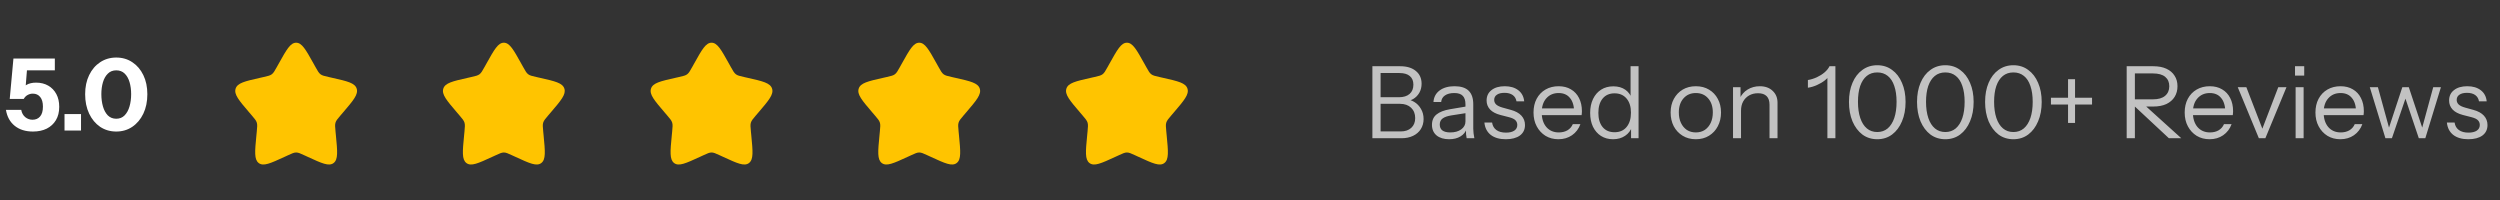
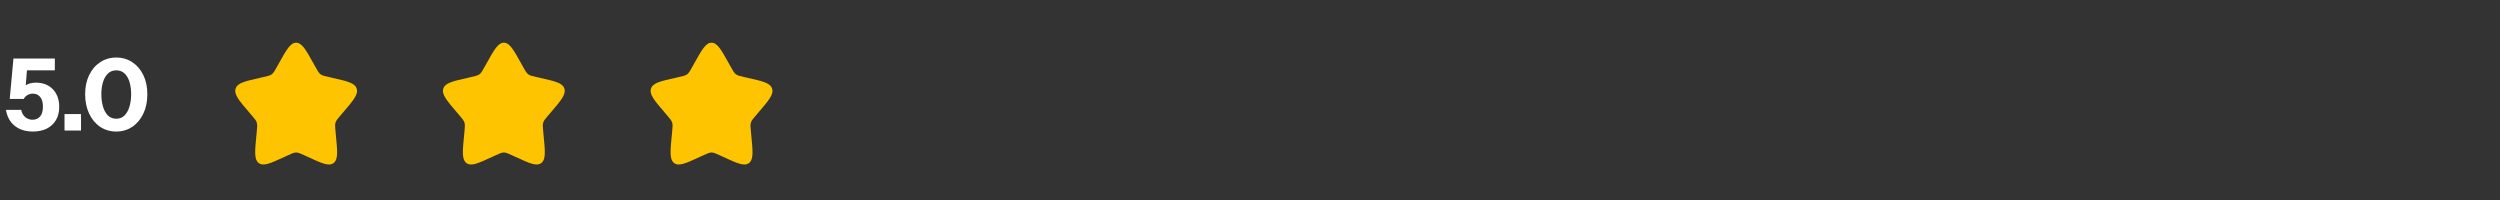
<svg xmlns="http://www.w3.org/2000/svg" fill="none" viewBox="0 0 325 26" height="26" width="325">
  <rect x="0" y="0" width="325" height="26" fill="#333333" stroke="none" />
  <path fill="white" d="M4.281 17.1C3.319 17.1 2.531 16.853 1.915 16.359C1.3 15.865 0.919 15.171 0.771 14.279H2.76C2.83 14.677 3.003 14.994 3.28 15.228C3.558 15.453 3.874 15.566 4.229 15.566C4.637 15.566 4.962 15.427 5.204 15.15C5.456 14.864 5.581 14.435 5.581 13.863C5.581 13.317 5.464 12.901 5.23 12.615C4.996 12.32 4.676 12.173 4.268 12.173C4.034 12.173 3.813 12.229 3.605 12.342C3.397 12.446 3.224 12.619 3.085 12.862H1.265L1.746 7.61H7.128V9.144H2.448L3.514 9.001L3.28 11.926L2.63 11.835C2.856 11.479 3.129 11.211 3.449 11.029C3.779 10.838 4.195 10.743 4.697 10.743C5.295 10.743 5.82 10.873 6.27 11.133C6.721 11.393 7.072 11.757 7.323 12.225C7.575 12.693 7.7 13.247 7.7 13.889C7.7 14.565 7.557 15.141 7.271 15.618C6.985 16.094 6.587 16.463 6.075 16.723C5.564 16.974 4.966 17.1 4.281 17.1ZM8.387 16.97V14.825H10.532V16.97H8.387ZM15.112 17.1C14.332 17.1 13.634 16.896 13.019 16.489C12.412 16.073 11.936 15.501 11.589 14.773C11.242 14.036 11.069 13.195 11.069 12.251C11.069 11.306 11.242 10.478 11.589 9.768C11.936 9.048 12.412 8.489 13.019 8.091C13.634 7.683 14.332 7.48 15.112 7.48C15.901 7.48 16.599 7.683 17.205 8.091C17.812 8.489 18.288 9.048 18.635 9.768C18.982 10.478 19.155 11.306 19.155 12.251C19.155 13.204 18.982 14.045 18.635 14.773C18.288 15.501 17.808 16.073 17.192 16.489C16.585 16.896 15.892 17.1 15.112 17.1ZM15.112 15.436C15.554 15.436 15.918 15.288 16.204 14.994C16.49 14.699 16.703 14.309 16.841 13.824C16.98 13.338 17.049 12.81 17.049 12.238C17.049 11.666 16.98 11.146 16.841 10.678C16.703 10.21 16.49 9.837 16.204 9.56C15.918 9.282 15.554 9.144 15.112 9.144C14.67 9.144 14.306 9.287 14.02 9.573C13.734 9.85 13.522 10.223 13.383 10.691C13.245 11.159 13.175 11.674 13.175 12.238C13.175 12.818 13.245 13.351 13.383 13.837C13.522 14.322 13.734 14.712 14.02 15.007C14.315 15.293 14.679 15.436 15.112 15.436Z" />
  <path fill="#FFC400" d="M36.246 8.251C37.249 6.452 37.75 5.553 38.5 5.553C39.25 5.553 39.751 6.452 40.754 8.251L41.014 8.717C41.298 9.228 41.441 9.484 41.663 9.652C41.884 9.821 42.161 9.883 42.716 10.009L43.219 10.123C45.167 10.563 46.14 10.784 46.371 11.529C46.603 12.273 45.939 13.049 44.612 14.602L44.268 15.003C43.891 15.444 43.702 15.665 43.617 15.937C43.533 16.21 43.561 16.505 43.618 17.093L43.67 17.629C43.871 19.701 43.971 20.736 43.365 21.196C42.758 21.656 41.846 21.237 40.024 20.398L39.551 20.181C39.034 19.942 38.775 19.823 38.5 19.823C38.225 19.823 37.966 19.942 37.449 20.181L36.977 20.398C35.154 21.237 34.242 21.656 33.636 21.197C33.029 20.736 33.129 19.701 33.33 17.629L33.382 17.094C33.439 16.505 33.467 16.21 33.382 15.938C33.298 15.665 33.109 15.444 32.732 15.004L32.388 14.602C31.061 13.05 30.397 12.274 30.628 11.529C30.86 10.784 31.834 10.563 33.782 10.123L34.285 10.009C34.839 9.883 35.115 9.821 35.337 9.652C35.56 9.484 35.701 9.228 35.986 8.717L36.246 8.251Z" />
  <path fill="#FFC400" d="M63.246 8.251C64.249 6.452 64.75 5.553 65.5 5.553C66.25 5.553 66.751 6.452 67.754 8.251L68.013 8.717C68.299 9.228 68.441 9.484 68.663 9.652C68.884 9.821 69.161 9.883 69.716 10.009L70.219 10.123C72.167 10.563 73.14 10.784 73.371 11.529C73.603 12.273 72.939 13.049 71.612 14.602L71.268 15.003C70.891 15.444 70.702 15.665 70.617 15.937C70.533 16.21 70.561 16.505 70.618 17.093L70.67 17.629C70.871 19.701 70.971 20.736 70.365 21.196C69.758 21.656 68.846 21.237 67.024 20.398L66.551 20.181C66.034 19.942 65.775 19.823 65.5 19.823C65.225 19.823 64.966 19.942 64.449 20.181L63.977 20.398C62.154 21.237 61.242 21.656 60.636 21.197C60.029 20.736 60.129 19.701 60.33 17.629L60.382 17.094C60.439 16.505 60.467 16.21 60.382 15.938C60.298 15.665 60.109 15.444 59.732 15.004L59.388 14.602C58.061 13.05 57.397 12.274 57.628 11.529C57.86 10.784 58.834 10.563 60.782 10.123L61.285 10.009C61.839 9.883 62.115 9.821 62.337 9.652C62.56 9.484 62.701 9.228 62.986 8.717L63.246 8.251Z" />
  <path fill="#FFC400" d="M90.246 8.251C91.249 6.452 91.75 5.553 92.5 5.553C93.25 5.553 93.751 6.452 94.754 8.251L95.013 8.717C95.299 9.228 95.441 9.484 95.663 9.652C95.884 9.821 96.161 9.883 96.716 10.009L97.219 10.123C99.167 10.563 100.14 10.784 100.372 11.529C100.603 12.273 99.939 13.049 98.612 14.602L98.268 15.003C97.891 15.444 97.702 15.665 97.617 15.937C97.533 16.21 97.561 16.505 97.618 17.093L97.67 17.629C97.871 19.701 97.971 20.736 97.365 21.196C96.758 21.656 95.846 21.237 94.024 20.398L93.551 20.181C93.034 19.942 92.775 19.823 92.5 19.823C92.225 19.823 91.966 19.942 91.449 20.181L90.977 20.398C89.154 21.237 88.242 21.656 87.636 21.197C87.029 20.736 87.129 19.701 87.33 17.629L87.382 17.094C87.439 16.505 87.467 16.21 87.382 15.938C87.298 15.665 87.109 15.444 86.732 15.004L86.388 14.602C85.061 13.05 84.397 12.274 84.628 11.529C84.86 10.784 85.834 10.563 87.782 10.123L88.285 10.009C88.838 9.883 89.115 9.821 89.337 9.652C89.56 9.484 89.701 9.228 89.986 8.717L90.246 8.251Z" />
-   <path fill="#FFC400" d="M117.246 8.251C118.249 6.452 118.75 5.553 119.5 5.553C120.25 5.553 120.751 6.452 121.754 8.251L122.014 8.717C122.299 9.228 122.441 9.484 122.663 9.652C122.884 9.821 123.161 9.883 123.716 10.009L124.219 10.123C126.167 10.563 127.14 10.784 127.372 11.529C127.603 12.273 126.939 13.049 125.612 14.602L125.268 15.003C124.891 15.444 124.702 15.665 124.617 15.937C124.533 16.21 124.561 16.505 124.618 17.093L124.67 17.629C124.871 19.701 124.971 20.736 124.365 21.196C123.758 21.656 122.846 21.237 121.024 20.398L120.551 20.181C120.034 19.942 119.775 19.823 119.5 19.823C119.225 19.823 118.966 19.942 118.449 20.181L117.977 20.398C116.154 21.237 115.242 21.656 114.636 21.197C114.029 20.736 114.129 19.701 114.33 17.629L114.382 17.094C114.439 16.505 114.467 16.21 114.382 15.938C114.298 15.665 114.109 15.444 113.732 15.004L113.388 14.602C112.061 13.05 111.397 12.274 111.628 11.529C111.86 10.784 112.834 10.563 114.782 10.123L115.285 10.009C115.839 9.883 116.115 9.821 116.337 9.652C116.56 9.484 116.701 9.228 116.986 8.717L117.246 8.251Z" />
-   <path fill="#FFC400" d="M144.246 8.251C145.249 6.452 145.75 5.553 146.5 5.553C147.25 5.553 147.751 6.452 148.754 8.251L149.014 8.717C149.299 9.228 149.441 9.484 149.663 9.652C149.884 9.821 150.161 9.883 150.716 10.009L151.219 10.123C153.167 10.563 154.14 10.784 154.372 11.529C154.603 12.273 153.939 13.049 152.612 14.602L152.268 15.003C151.891 15.444 151.702 15.665 151.617 15.937C151.533 16.21 151.561 16.505 151.618 17.093L151.67 17.629C151.871 19.701 151.971 20.736 151.365 21.196C150.758 21.656 149.846 21.237 148.024 20.398L147.551 20.181C147.034 19.942 146.775 19.823 146.5 19.823C146.225 19.823 145.966 19.942 145.449 20.181L144.977 20.398C143.154 21.237 142.242 21.656 141.636 21.197C141.029 20.736 141.129 19.701 141.33 17.629L141.382 17.094C141.439 16.505 141.467 16.21 141.382 15.938C141.298 15.665 141.109 15.444 140.732 15.004L140.388 14.602C139.061 13.05 138.397 12.274 138.628 11.529C138.86 10.784 139.834 10.563 141.782 10.123L142.285 10.009C142.839 9.883 143.115 9.821 143.337 9.652C143.56 9.484 143.701 9.228 143.986 8.717L144.246 8.251Z" />
-   <path fill="white" d="M179.113 17.97V17.086H182.103C182.675 17.086 183.13 16.93 183.468 16.618C183.806 16.306 183.975 15.885 183.975 15.357C183.975 14.793 183.797 14.343 183.442 14.005C183.086 13.667 182.61 13.498 182.012 13.498H179.113V12.64H181.869C182.458 12.64 182.917 12.497 183.247 12.211C183.576 11.925 183.741 11.522 183.741 11.002C183.741 10.516 183.585 10.144 183.273 9.884C182.969 9.624 182.523 9.494 181.934 9.494H179.113V8.61H182.025C182.883 8.61 183.559 8.813 184.053 9.221C184.555 9.628 184.807 10.183 184.807 10.885C184.807 11.327 184.707 11.721 184.508 12.068C184.308 12.414 184.035 12.687 183.689 12.887C183.342 13.077 182.943 13.173 182.493 13.173L182.558 12.9C183.034 12.9 183.459 13.012 183.832 13.238C184.213 13.463 184.512 13.771 184.729 14.161C184.954 14.542 185.067 14.98 185.067 15.474C185.067 15.968 184.945 16.405 184.703 16.787C184.469 17.159 184.135 17.45 183.702 17.658C183.268 17.866 182.766 17.97 182.194 17.97H179.113ZM178.411 17.97V8.61H179.477V17.97H178.411ZM190.666 17.97C190.632 17.822 190.606 17.653 190.588 17.463C190.58 17.272 190.575 17.029 190.575 16.735H190.51V13.563C190.51 13.06 190.393 12.692 190.159 12.458C189.934 12.215 189.566 12.094 189.054 12.094C188.552 12.094 188.149 12.198 187.845 12.406C187.551 12.605 187.386 12.891 187.351 13.264H186.35C186.394 12.622 186.662 12.12 187.156 11.756C187.65 11.392 188.296 11.21 189.093 11.21C189.917 11.21 190.528 11.405 190.926 11.795C191.325 12.185 191.524 12.77 191.524 13.55V16.735C191.524 16.925 191.537 17.125 191.563 17.333C191.589 17.532 191.624 17.744 191.667 17.97H190.666ZM188.391 18.1C187.707 18.1 187.161 17.935 186.753 17.606C186.355 17.268 186.155 16.808 186.155 16.228C186.155 15.647 186.355 15.196 186.753 14.876C187.152 14.555 187.733 14.33 188.495 14.2L190.809 13.81V14.668L188.651 15.006C188.166 15.084 187.798 15.214 187.546 15.396C187.295 15.578 187.169 15.842 187.169 16.189C187.169 16.527 187.282 16.782 187.507 16.956C187.741 17.129 188.084 17.216 188.534 17.216C189.115 17.216 189.587 17.086 189.951 16.826C190.324 16.557 190.51 16.21 190.51 15.786L190.679 16.709C190.541 17.151 190.268 17.493 189.86 17.736C189.462 17.978 188.972 18.1 188.391 18.1ZM195.753 18.1C194.938 18.1 194.288 17.913 193.803 17.541C193.317 17.159 193.04 16.622 192.971 15.929H193.972C194.032 16.353 194.219 16.678 194.531 16.904C194.843 17.129 195.259 17.242 195.779 17.242C196.238 17.242 196.598 17.155 196.858 16.982C197.118 16.808 197.248 16.561 197.248 16.241C197.248 16.015 197.174 15.82 197.027 15.656C196.879 15.482 196.585 15.339 196.143 15.227L195.077 14.954C194.47 14.798 194.015 14.559 193.712 14.239C193.408 13.909 193.257 13.519 193.257 13.069C193.257 12.497 193.469 12.046 193.894 11.717C194.318 11.379 194.895 11.21 195.623 11.21C196.342 11.21 196.927 11.383 197.378 11.73C197.828 12.076 198.084 12.557 198.145 13.173H197.144C197.083 12.817 196.918 12.544 196.65 12.354C196.381 12.163 196.026 12.068 195.584 12.068C195.159 12.068 194.83 12.15 194.596 12.315C194.362 12.471 194.245 12.696 194.245 12.991C194.245 13.216 194.327 13.411 194.492 13.576C194.665 13.74 194.951 13.879 195.35 13.992L196.39 14.278C197.005 14.442 197.469 14.694 197.781 15.032C198.093 15.37 198.249 15.777 198.249 16.254C198.249 16.834 198.028 17.289 197.586 17.619C197.144 17.939 196.533 18.1 195.753 18.1ZM202.594 18.1C201.961 18.1 201.402 17.952 200.917 17.658C200.431 17.354 200.05 16.943 199.773 16.423C199.495 15.903 199.357 15.305 199.357 14.629C199.357 13.953 199.491 13.359 199.76 12.848C200.037 12.328 200.423 11.925 200.917 11.639C201.411 11.353 201.978 11.21 202.62 11.21C203.235 11.21 203.768 11.344 204.219 11.613C204.678 11.881 205.029 12.258 205.272 12.744C205.523 13.229 205.649 13.801 205.649 14.46C205.649 14.546 205.644 14.629 205.636 14.707C205.636 14.785 205.627 14.871 205.61 14.967H200.137V14.096H204.973L204.635 14.577C204.635 13.779 204.457 13.168 204.102 12.744C203.755 12.31 203.261 12.094 202.62 12.094C201.961 12.094 201.428 12.323 201.021 12.783C200.622 13.233 200.423 13.844 200.423 14.616C200.423 15.404 200.622 16.037 201.021 16.514C201.428 16.982 201.97 17.216 202.646 17.216C203.07 17.216 203.443 17.125 203.764 16.943C204.084 16.752 204.318 16.483 204.466 16.137H205.454C205.237 16.743 204.873 17.224 204.362 17.58C203.859 17.926 203.27 18.1 202.594 18.1ZM212.038 17.97V16.423L212.168 16.462C212.003 16.964 211.7 17.363 211.258 17.658C210.824 17.952 210.304 18.1 209.698 18.1C209.1 18.1 208.575 17.957 208.125 17.671C207.683 17.385 207.336 16.986 207.085 16.475C206.842 15.963 206.721 15.365 206.721 14.681C206.721 13.987 206.846 13.381 207.098 12.861C207.349 12.341 207.7 11.938 208.151 11.652C208.601 11.366 209.13 11.223 209.737 11.223C210.361 11.223 210.885 11.374 211.31 11.678C211.734 11.981 212.025 12.41 212.181 12.965L211.973 12.991V8.61H213.013V17.97H212.038ZM209.893 17.19C210.56 17.19 211.08 16.964 211.453 16.514C211.834 16.054 212.025 15.43 212.025 14.642C212.025 13.87 211.834 13.259 211.453 12.809C211.071 12.358 210.551 12.133 209.893 12.133C209.234 12.133 208.718 12.358 208.346 12.809C207.973 13.259 207.787 13.883 207.787 14.681C207.787 15.461 207.973 16.076 208.346 16.527C208.718 16.969 209.234 17.19 209.893 17.19ZM220.457 18.1C219.807 18.1 219.235 17.948 218.741 17.645C218.247 17.341 217.861 16.93 217.584 16.41C217.315 15.881 217.181 15.287 217.181 14.629C217.181 13.961 217.32 13.372 217.597 12.861C217.874 12.349 218.256 11.946 218.741 11.652C219.235 11.357 219.807 11.21 220.457 11.21C221.116 11.21 221.688 11.357 222.173 11.652C222.667 11.946 223.048 12.349 223.317 12.861C223.594 13.372 223.733 13.961 223.733 14.629C223.733 15.287 223.594 15.881 223.317 16.41C223.048 16.93 222.667 17.341 222.173 17.645C221.688 17.948 221.116 18.1 220.457 18.1ZM220.457 17.216C220.908 17.216 221.298 17.107 221.627 16.891C221.956 16.665 222.212 16.358 222.394 15.968C222.576 15.578 222.667 15.127 222.667 14.616C222.667 13.853 222.463 13.242 222.056 12.783C221.657 12.323 221.124 12.094 220.457 12.094C219.798 12.094 219.265 12.323 218.858 12.783C218.451 13.242 218.247 13.853 218.247 14.616C218.247 15.127 218.338 15.578 218.52 15.968C218.702 16.358 218.958 16.665 219.287 16.891C219.625 17.107 220.015 17.216 220.457 17.216ZM225.293 17.97V11.34H226.268V12.9H226.333V17.97H225.293ZM230.038 17.97V13.628C230.038 13.125 229.912 12.748 229.661 12.497C229.409 12.245 229.037 12.12 228.543 12.12C228.109 12.12 227.724 12.215 227.386 12.406C227.056 12.596 226.796 12.861 226.606 13.199C226.424 13.537 226.333 13.931 226.333 14.382L226.164 12.809C226.389 12.315 226.731 11.925 227.191 11.639C227.659 11.353 228.187 11.21 228.777 11.21C229.47 11.21 230.025 11.409 230.441 11.808C230.865 12.198 231.078 12.713 231.078 13.355V17.97H230.038ZM237.562 17.97V9.676L237.835 9.741C237.731 9.975 237.532 10.209 237.237 10.443C236.943 10.677 236.6 10.88 236.21 11.054C235.829 11.227 235.435 11.344 235.027 11.405V10.404C235.435 10.334 235.825 10.213 236.197 10.04C236.57 9.866 236.899 9.658 237.185 9.416C237.48 9.164 237.697 8.896 237.835 8.61H238.602V17.97H237.562ZM244.045 18.1C243.308 18.1 242.662 17.896 242.108 17.489C241.562 17.073 241.133 16.501 240.821 15.773C240.517 15.036 240.366 14.195 240.366 13.251C240.366 12.306 240.517 11.478 240.821 10.768C241.124 10.048 241.553 9.489 242.108 9.091C242.662 8.683 243.308 8.48 244.045 8.48C244.781 8.48 245.423 8.683 245.969 9.091C246.523 9.489 246.952 10.048 247.256 10.768C247.568 11.478 247.724 12.306 247.724 13.251C247.724 14.204 247.568 15.045 247.256 15.773C246.952 16.501 246.523 17.073 245.969 17.489C245.423 17.896 244.781 18.1 244.045 18.1ZM244.045 17.164C244.573 17.164 245.024 17.008 245.397 16.696C245.769 16.375 246.055 15.924 246.255 15.344C246.454 14.754 246.554 14.052 246.554 13.238C246.554 12.432 246.454 11.743 246.255 11.171C246.064 10.599 245.782 10.165 245.41 9.871C245.037 9.567 244.582 9.416 244.045 9.416C243.507 9.416 243.052 9.567 242.68 9.871C242.307 10.174 242.021 10.612 241.822 11.184C241.631 11.747 241.536 12.432 241.536 13.238C241.536 14.052 241.635 14.754 241.835 15.344C242.034 15.933 242.32 16.384 242.693 16.696C243.065 17.008 243.516 17.164 244.045 17.164ZM252.893 18.1C252.157 18.1 251.511 17.896 250.956 17.489C250.41 17.073 249.981 16.501 249.669 15.773C249.366 15.036 249.214 14.195 249.214 13.251C249.214 12.306 249.366 11.478 249.669 10.768C249.973 10.048 250.402 9.489 250.956 9.091C251.511 8.683 252.157 8.48 252.893 8.48C253.63 8.48 254.271 8.683 254.817 9.091C255.372 9.489 255.801 10.048 256.104 10.768C256.416 11.478 256.572 12.306 256.572 13.251C256.572 14.204 256.416 15.045 256.104 15.773C255.801 16.501 255.372 17.073 254.817 17.489C254.271 17.896 253.63 18.1 252.893 18.1ZM252.893 17.164C253.422 17.164 253.873 17.008 254.245 16.696C254.618 16.375 254.904 15.924 255.103 15.344C255.303 14.754 255.402 14.052 255.402 13.238C255.402 12.432 255.303 11.743 255.103 11.171C254.913 10.599 254.631 10.165 254.258 9.871C253.886 9.567 253.431 9.416 252.893 9.416C252.356 9.416 251.901 9.567 251.528 9.871C251.156 10.174 250.87 10.612 250.67 11.184C250.48 11.747 250.384 12.432 250.384 13.238C250.384 14.052 250.484 14.754 250.683 15.344C250.883 15.933 251.169 16.384 251.541 16.696C251.914 17.008 252.365 17.164 252.893 17.164ZM261.742 18.1C261.005 18.1 260.36 17.896 259.805 17.489C259.259 17.073 258.83 16.501 258.518 15.773C258.215 15.036 258.063 14.195 258.063 13.251C258.063 12.306 258.215 11.478 258.518 10.768C258.821 10.048 259.25 9.489 259.805 9.091C260.36 8.683 261.005 8.48 261.742 8.48C262.479 8.48 263.12 8.683 263.666 9.091C264.221 9.489 264.65 10.048 264.953 10.768C265.265 11.478 265.421 12.306 265.421 13.251C265.421 14.204 265.265 15.045 264.953 15.773C264.65 16.501 264.221 17.073 263.666 17.489C263.12 17.896 262.479 18.1 261.742 18.1ZM261.742 17.164C262.271 17.164 262.721 17.008 263.094 16.696C263.467 16.375 263.753 15.924 263.952 15.344C264.151 14.754 264.251 14.052 264.251 13.238C264.251 12.432 264.151 11.743 263.952 11.171C263.761 10.599 263.48 10.165 263.107 9.871C262.734 9.567 262.279 9.416 261.742 9.416C261.205 9.416 260.75 9.567 260.377 9.871C260.004 10.174 259.718 10.612 259.519 11.184C259.328 11.747 259.233 12.432 259.233 13.238C259.233 14.052 259.333 14.754 259.532 15.344C259.731 15.933 260.017 16.384 260.39 16.696C260.763 17.008 261.213 17.164 261.742 17.164ZM268.846 15.981V10.3H269.756V15.981H268.846ZM266.623 13.589V12.705H271.966V13.589H266.623ZM276.469 17.97V8.61H279.927C280.595 8.61 281.162 8.718 281.63 8.935C282.098 9.151 282.454 9.455 282.696 9.845C282.948 10.226 283.073 10.681 283.073 11.21C283.073 11.738 282.948 12.202 282.696 12.601C282.454 12.991 282.098 13.298 281.63 13.524C281.162 13.74 280.595 13.849 279.927 13.849H277.249V12.913H279.888C280.582 12.913 281.106 12.761 281.461 12.458C281.825 12.154 282.007 11.738 282.007 11.21C282.007 10.69 281.83 10.282 281.474 9.988C281.119 9.693 280.59 9.546 279.888 9.546H277.535V17.97H276.469ZM281.955 17.97L276.976 13.329H278.432L283.567 17.97H281.955ZM287.246 18.1C286.613 18.1 286.054 17.952 285.569 17.658C285.084 17.354 284.702 16.943 284.425 16.423C284.148 15.903 284.009 15.305 284.009 14.629C284.009 13.953 284.143 13.359 284.412 12.848C284.689 12.328 285.075 11.925 285.569 11.639C286.063 11.353 286.631 11.21 287.272 11.21C287.887 11.21 288.42 11.344 288.871 11.613C289.33 11.881 289.681 12.258 289.924 12.744C290.175 13.229 290.301 13.801 290.301 14.46C290.301 14.546 290.297 14.629 290.288 14.707C290.288 14.785 290.279 14.871 290.262 14.967H284.789V14.096H289.625L289.287 14.577C289.287 13.779 289.109 13.168 288.754 12.744C288.407 12.31 287.913 12.094 287.272 12.094C286.613 12.094 286.08 12.323 285.673 12.783C285.274 13.233 285.075 13.844 285.075 14.616C285.075 15.404 285.274 16.037 285.673 16.514C286.08 16.982 286.622 17.216 287.298 17.216C287.723 17.216 288.095 17.125 288.416 16.943C288.737 16.752 288.971 16.483 289.118 16.137H290.106C289.889 16.743 289.525 17.224 289.014 17.58C288.511 17.926 287.922 18.1 287.246 18.1ZM293.652 17.97L290.909 11.34H292.027L294.315 17.268H293.899L296.174 11.34H297.24L294.497 17.97H293.652ZM298.43 17.97V11.34H299.47V17.97H298.43ZM298.352 9.832V8.61H299.548V9.832H298.352ZM304.245 18.1C303.612 18.1 303.053 17.952 302.568 17.658C302.083 17.354 301.701 16.943 301.424 16.423C301.147 15.903 301.008 15.305 301.008 14.629C301.008 13.953 301.142 13.359 301.411 12.848C301.688 12.328 302.074 11.925 302.568 11.639C303.062 11.353 303.63 11.21 304.271 11.21C304.886 11.21 305.419 11.344 305.87 11.613C306.329 11.881 306.68 12.258 306.923 12.744C307.174 13.229 307.3 13.801 307.3 14.46C307.3 14.546 307.296 14.629 307.287 14.707C307.287 14.785 307.278 14.871 307.261 14.967H301.788V14.096H306.624L306.286 14.577C306.286 13.779 306.108 13.168 305.753 12.744C305.406 12.31 304.912 12.094 304.271 12.094C303.612 12.094 303.079 12.323 302.672 12.783C302.273 13.233 302.074 13.844 302.074 14.616C302.074 15.404 302.273 16.037 302.672 16.514C303.079 16.982 303.621 17.216 304.297 17.216C304.722 17.216 305.094 17.125 305.415 16.943C305.736 16.752 305.97 16.483 306.117 16.137H307.105C306.888 16.743 306.524 17.224 306.013 17.58C305.51 17.926 304.921 18.1 304.245 18.1ZM310.104 17.97L308.076 11.34H309.129L310.689 17.021H310.429L312.301 11.34H313.146L315.031 17.021H314.771L316.318 11.34H317.319L315.291 17.97H314.446L312.574 12.419H312.847L310.949 17.97H310.104ZM320.878 18.1C320.063 18.1 319.413 17.913 318.928 17.541C318.442 17.159 318.165 16.622 318.096 15.929H319.097C319.157 16.353 319.344 16.678 319.656 16.904C319.968 17.129 320.384 17.242 320.904 17.242C321.363 17.242 321.723 17.155 321.983 16.982C322.243 16.808 322.373 16.561 322.373 16.241C322.373 16.015 322.299 15.82 322.152 15.656C322.004 15.482 321.71 15.339 321.268 15.227L320.202 14.954C319.595 14.798 319.14 14.559 318.837 14.239C318.533 13.909 318.382 13.519 318.382 13.069C318.382 12.497 318.594 12.046 319.019 11.717C319.443 11.379 320.02 11.21 320.748 11.21C321.467 11.21 322.052 11.383 322.503 11.73C322.953 12.076 323.209 12.557 323.27 13.173H322.269C322.208 12.817 322.043 12.544 321.775 12.354C321.506 12.163 321.151 12.068 320.709 12.068C320.284 12.068 319.955 12.15 319.721 12.315C319.487 12.471 319.37 12.696 319.37 12.991C319.37 13.216 319.452 13.411 319.617 13.576C319.79 13.74 320.076 13.879 320.475 13.992L321.515 14.278C322.13 14.442 322.594 14.694 322.906 15.032C323.218 15.37 323.374 15.777 323.374 16.254C323.374 16.834 323.153 17.289 322.711 17.619C322.269 17.939 321.658 18.1 320.878 18.1Z" opacity="0.7" />
</svg>